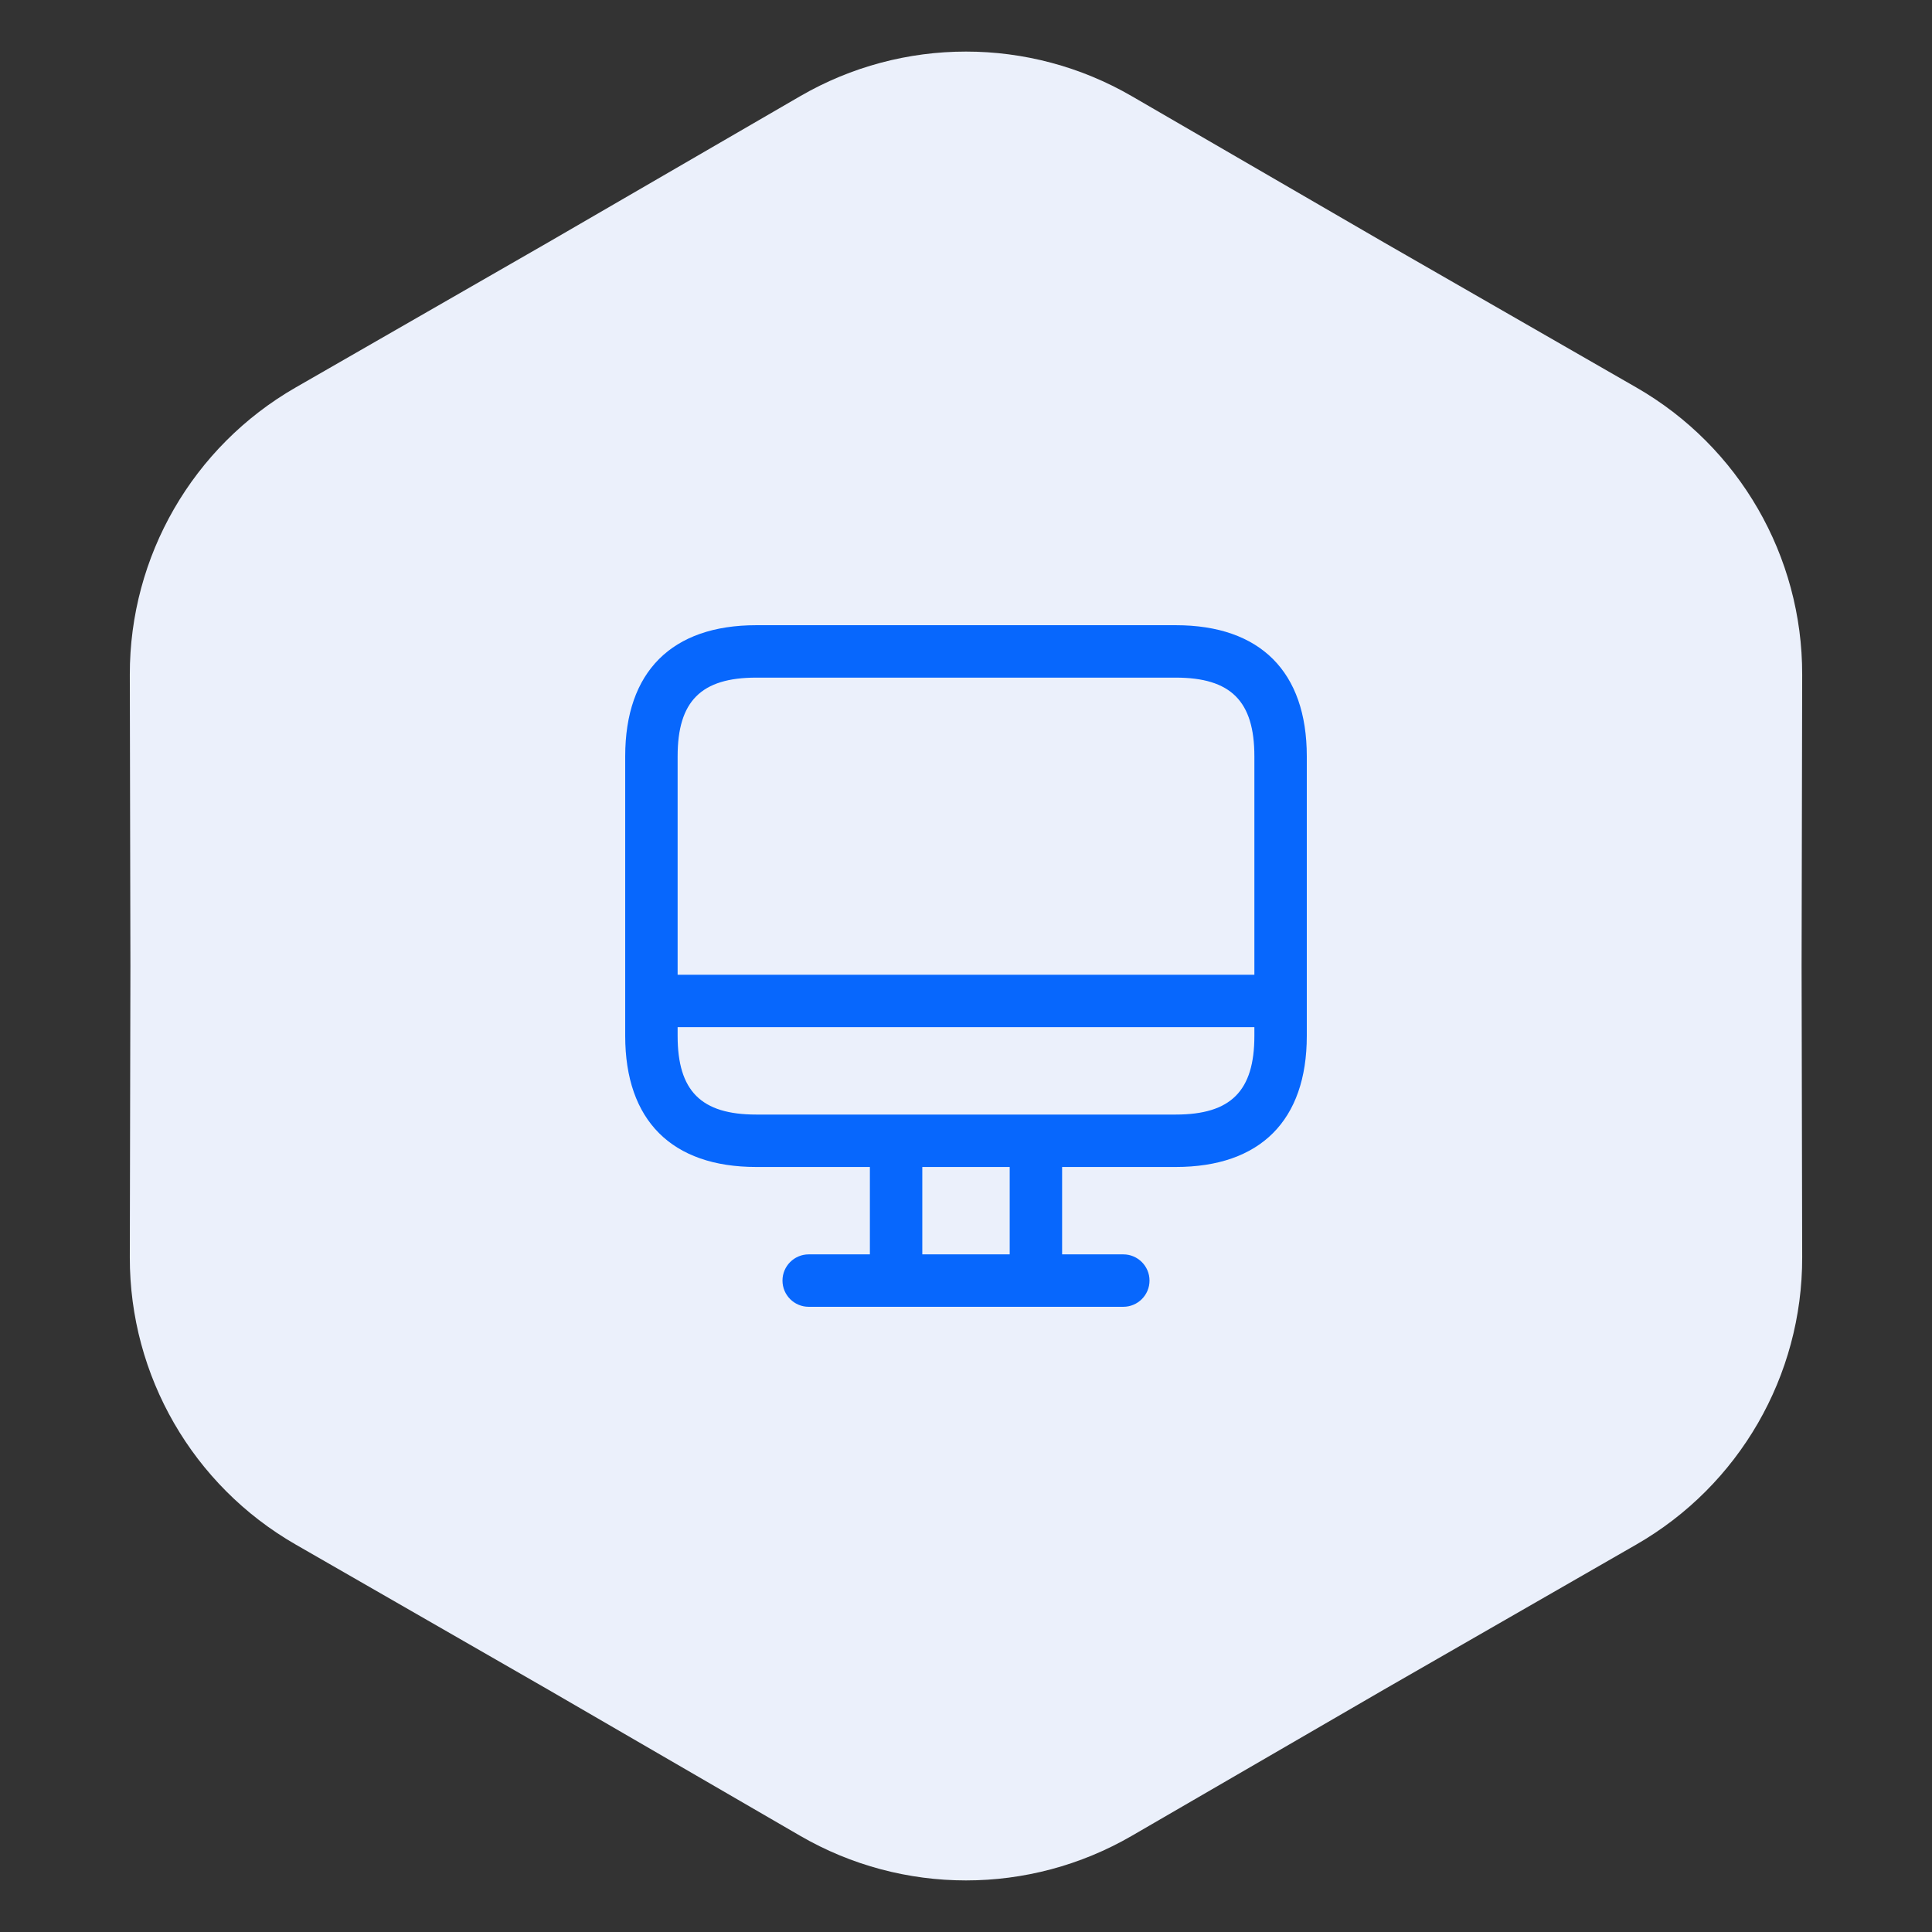
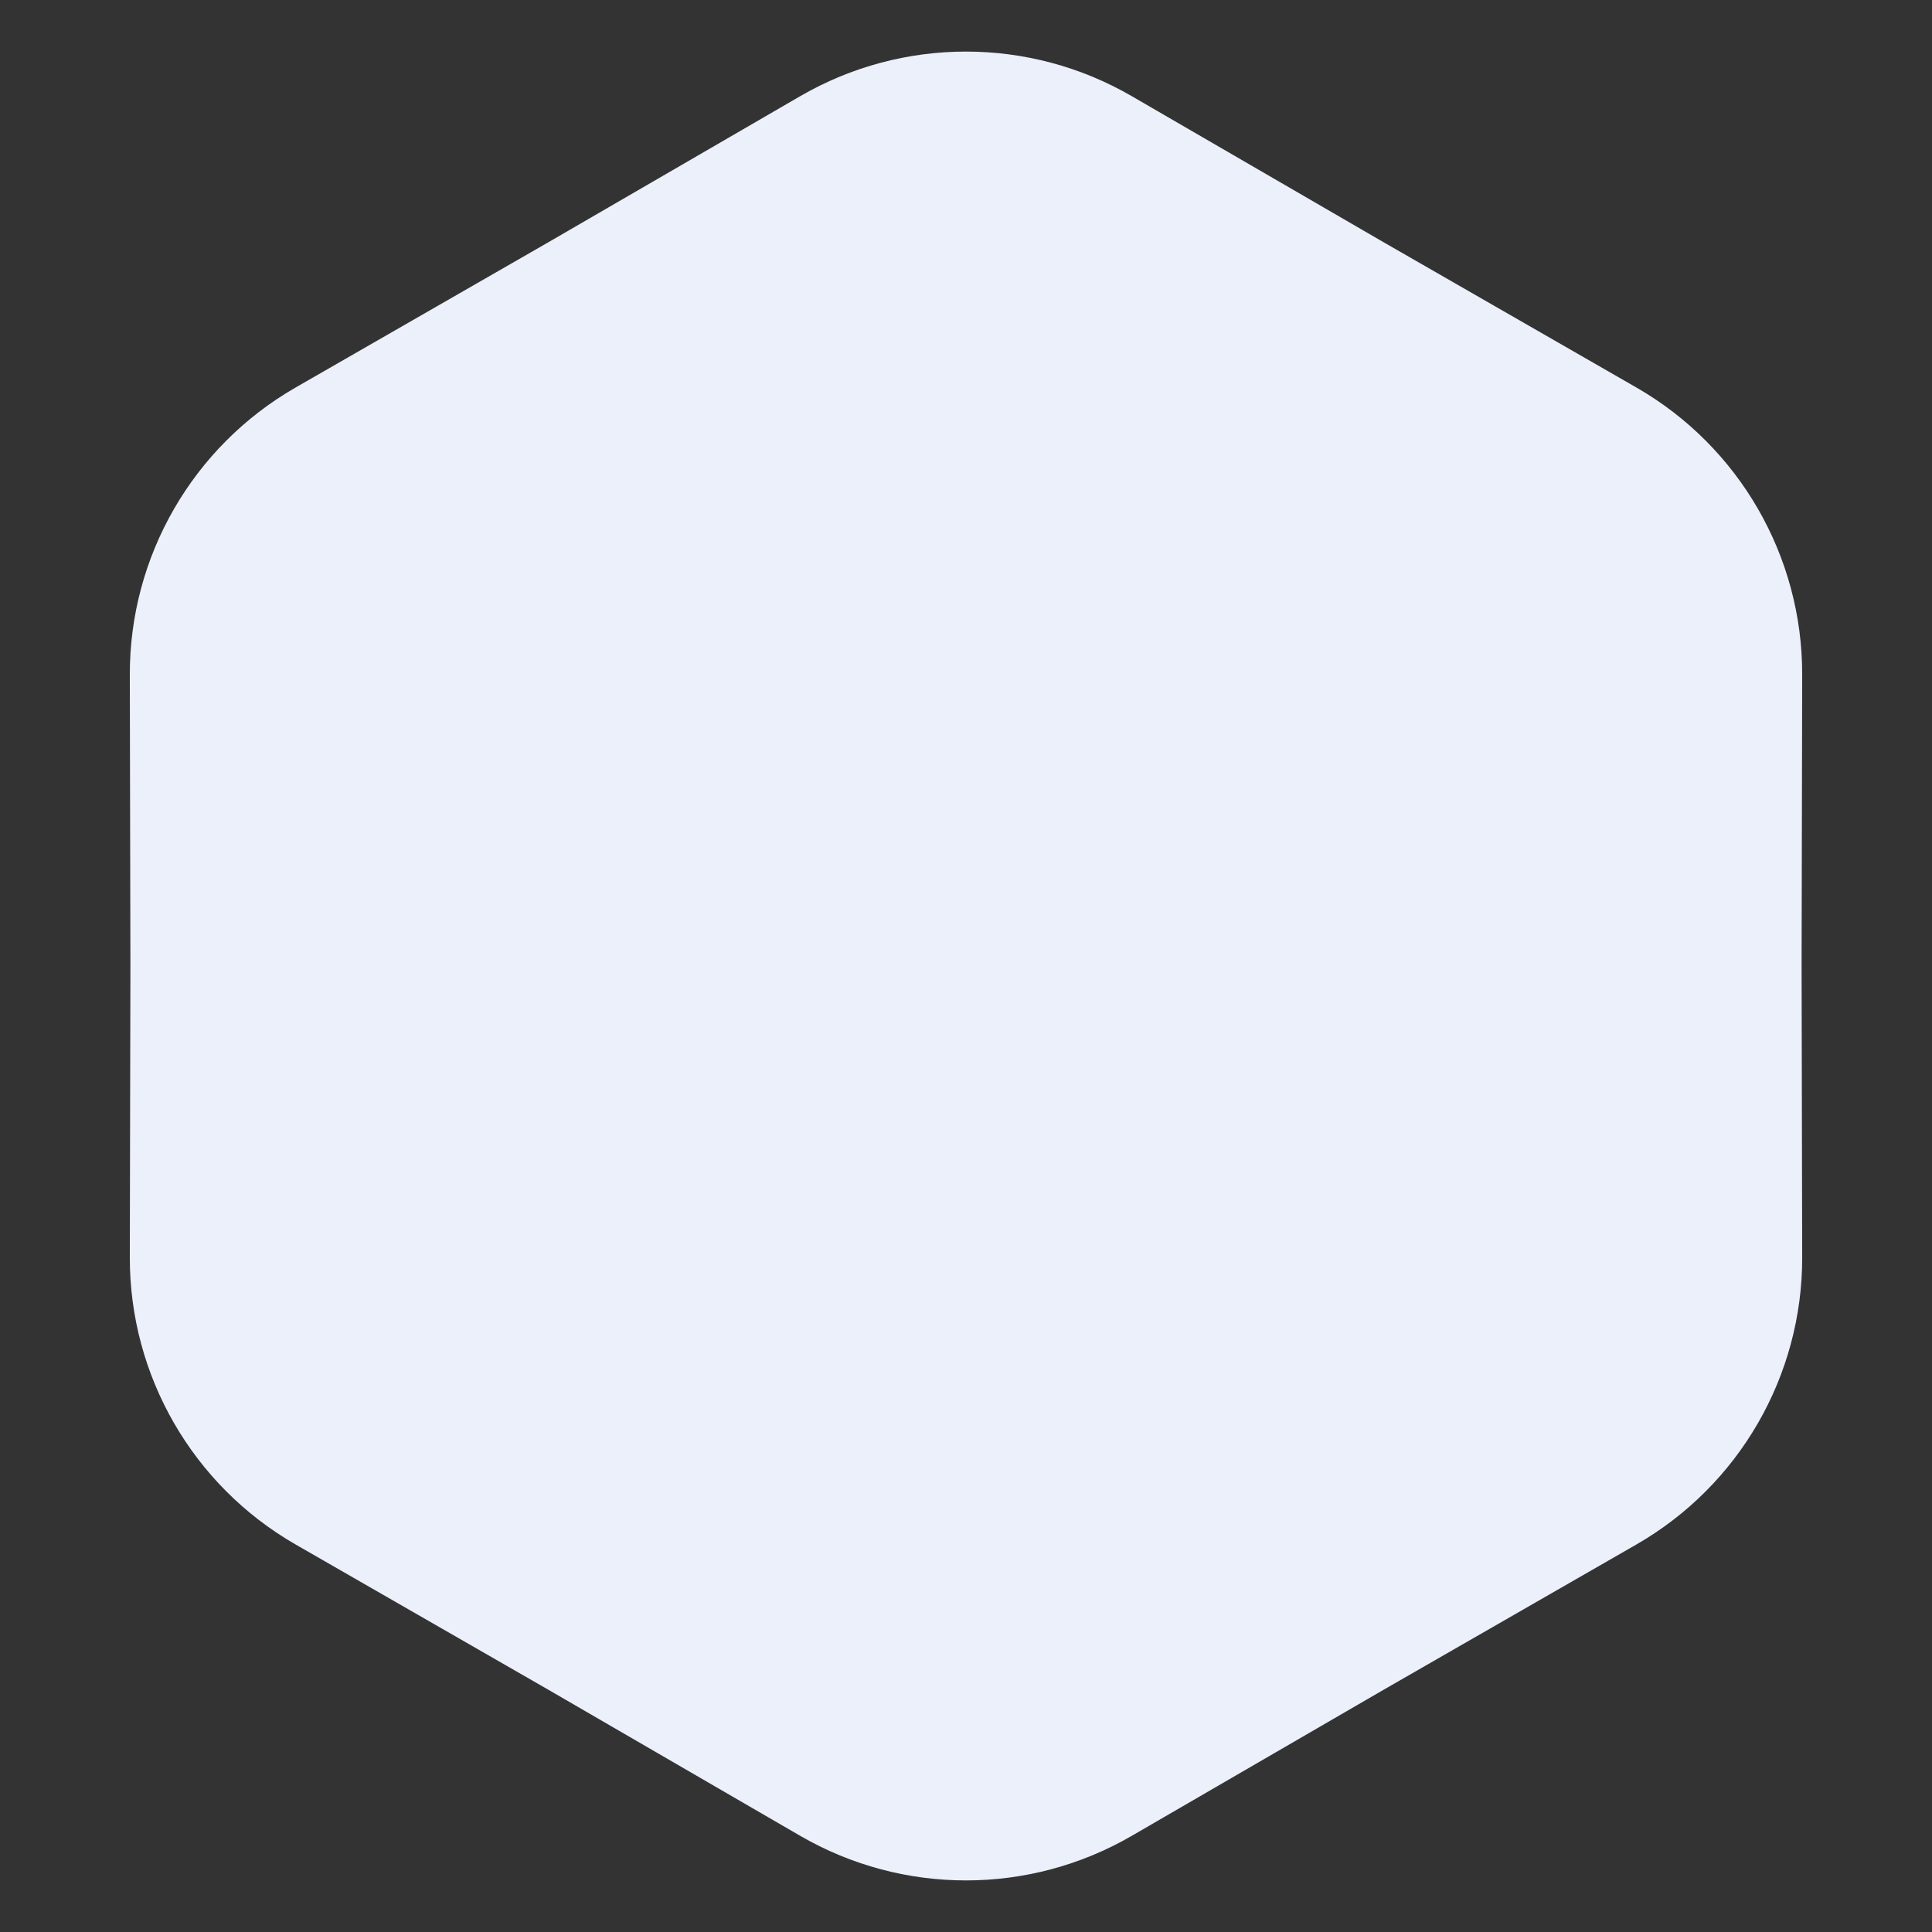
<svg xmlns="http://www.w3.org/2000/svg" width="152" height="152" viewBox="0 0 152 152" fill="none">
  <rect x="0" y="0" width="152" height="152" fill="#333333" stroke="none" />
  <path d="M62.954 7.568C71.022 2.888 80.978 2.888 89.046 7.568L108.87 19.067L128.741 30.486C136.828 35.133 141.806 43.755 141.787 53.082L141.74 76L141.787 98.918C141.806 108.245 136.828 116.867 128.741 121.514L108.87 132.933L89.046 144.432C80.978 149.112 71.022 149.112 62.954 144.432L43.13 132.933L23.259 121.514C15.172 116.867 10.194 108.245 10.213 98.918L10.26 76L10.213 53.082C10.194 43.755 15.172 35.133 23.259 30.486L43.13 19.067L62.954 7.568Z" fill="#EBF0FB" />
-   <path d="M92.5 49.188H59.5C52.85 49.188 49.188 52.85 49.188 59.5V81.5C49.188 88.15 52.85 91.812 59.5 91.812H68.438V98.688H63.625C62.486 98.688 61.562 99.612 61.562 100.75C61.562 101.889 62.486 102.812 63.625 102.812H88.375C89.513 102.812 90.438 101.889 90.438 100.75C90.438 99.612 89.513 98.688 88.375 98.688H83.562V91.812H92.5C99.15 91.812 102.812 88.15 102.812 81.5V59.5C102.812 52.85 99.15 49.188 92.5 49.188ZM59.5 53.312H92.5C96.837 53.312 98.688 55.163 98.688 59.5V76.688H53.312V59.5C53.312 55.163 55.163 53.312 59.5 53.312ZM79.438 98.688H72.562V91.812H79.438V98.688ZM92.5 87.688H81.5H70.5H59.5C55.163 87.688 53.312 85.837 53.312 81.5V80.812H98.688V81.5C98.688 85.837 96.837 87.688 92.5 87.688Z" fill="#0767FD" />
</svg>